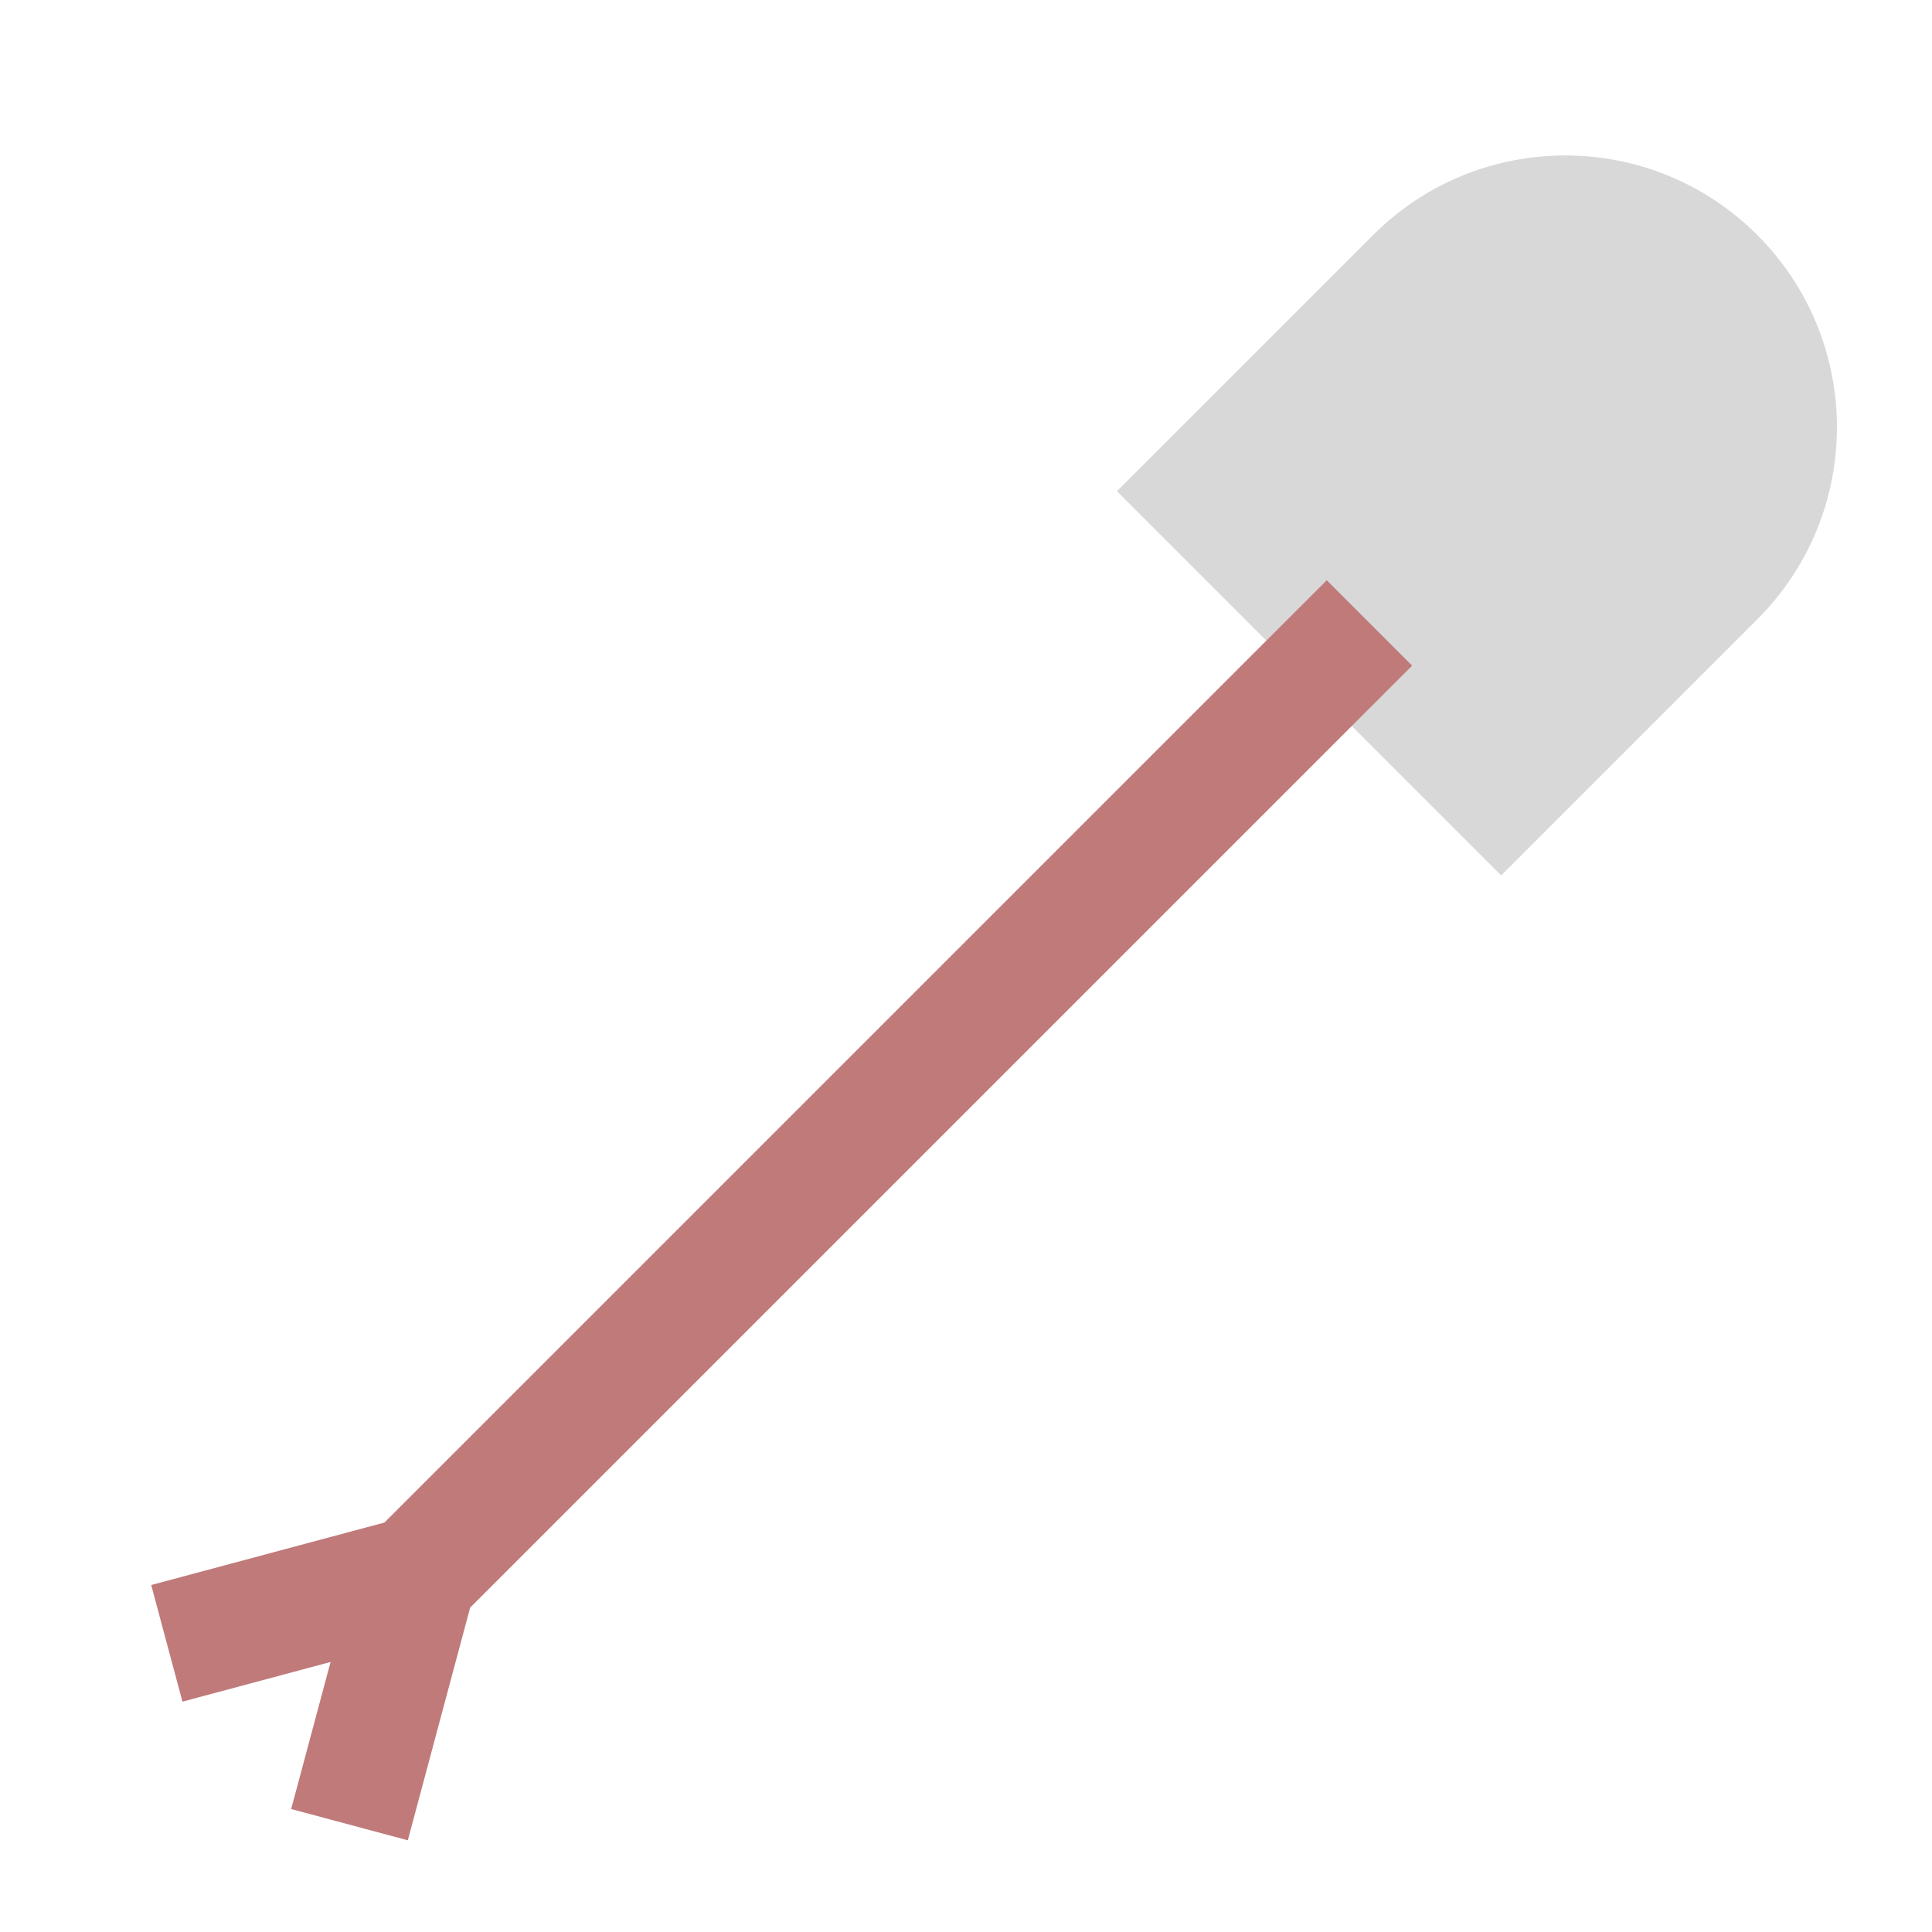
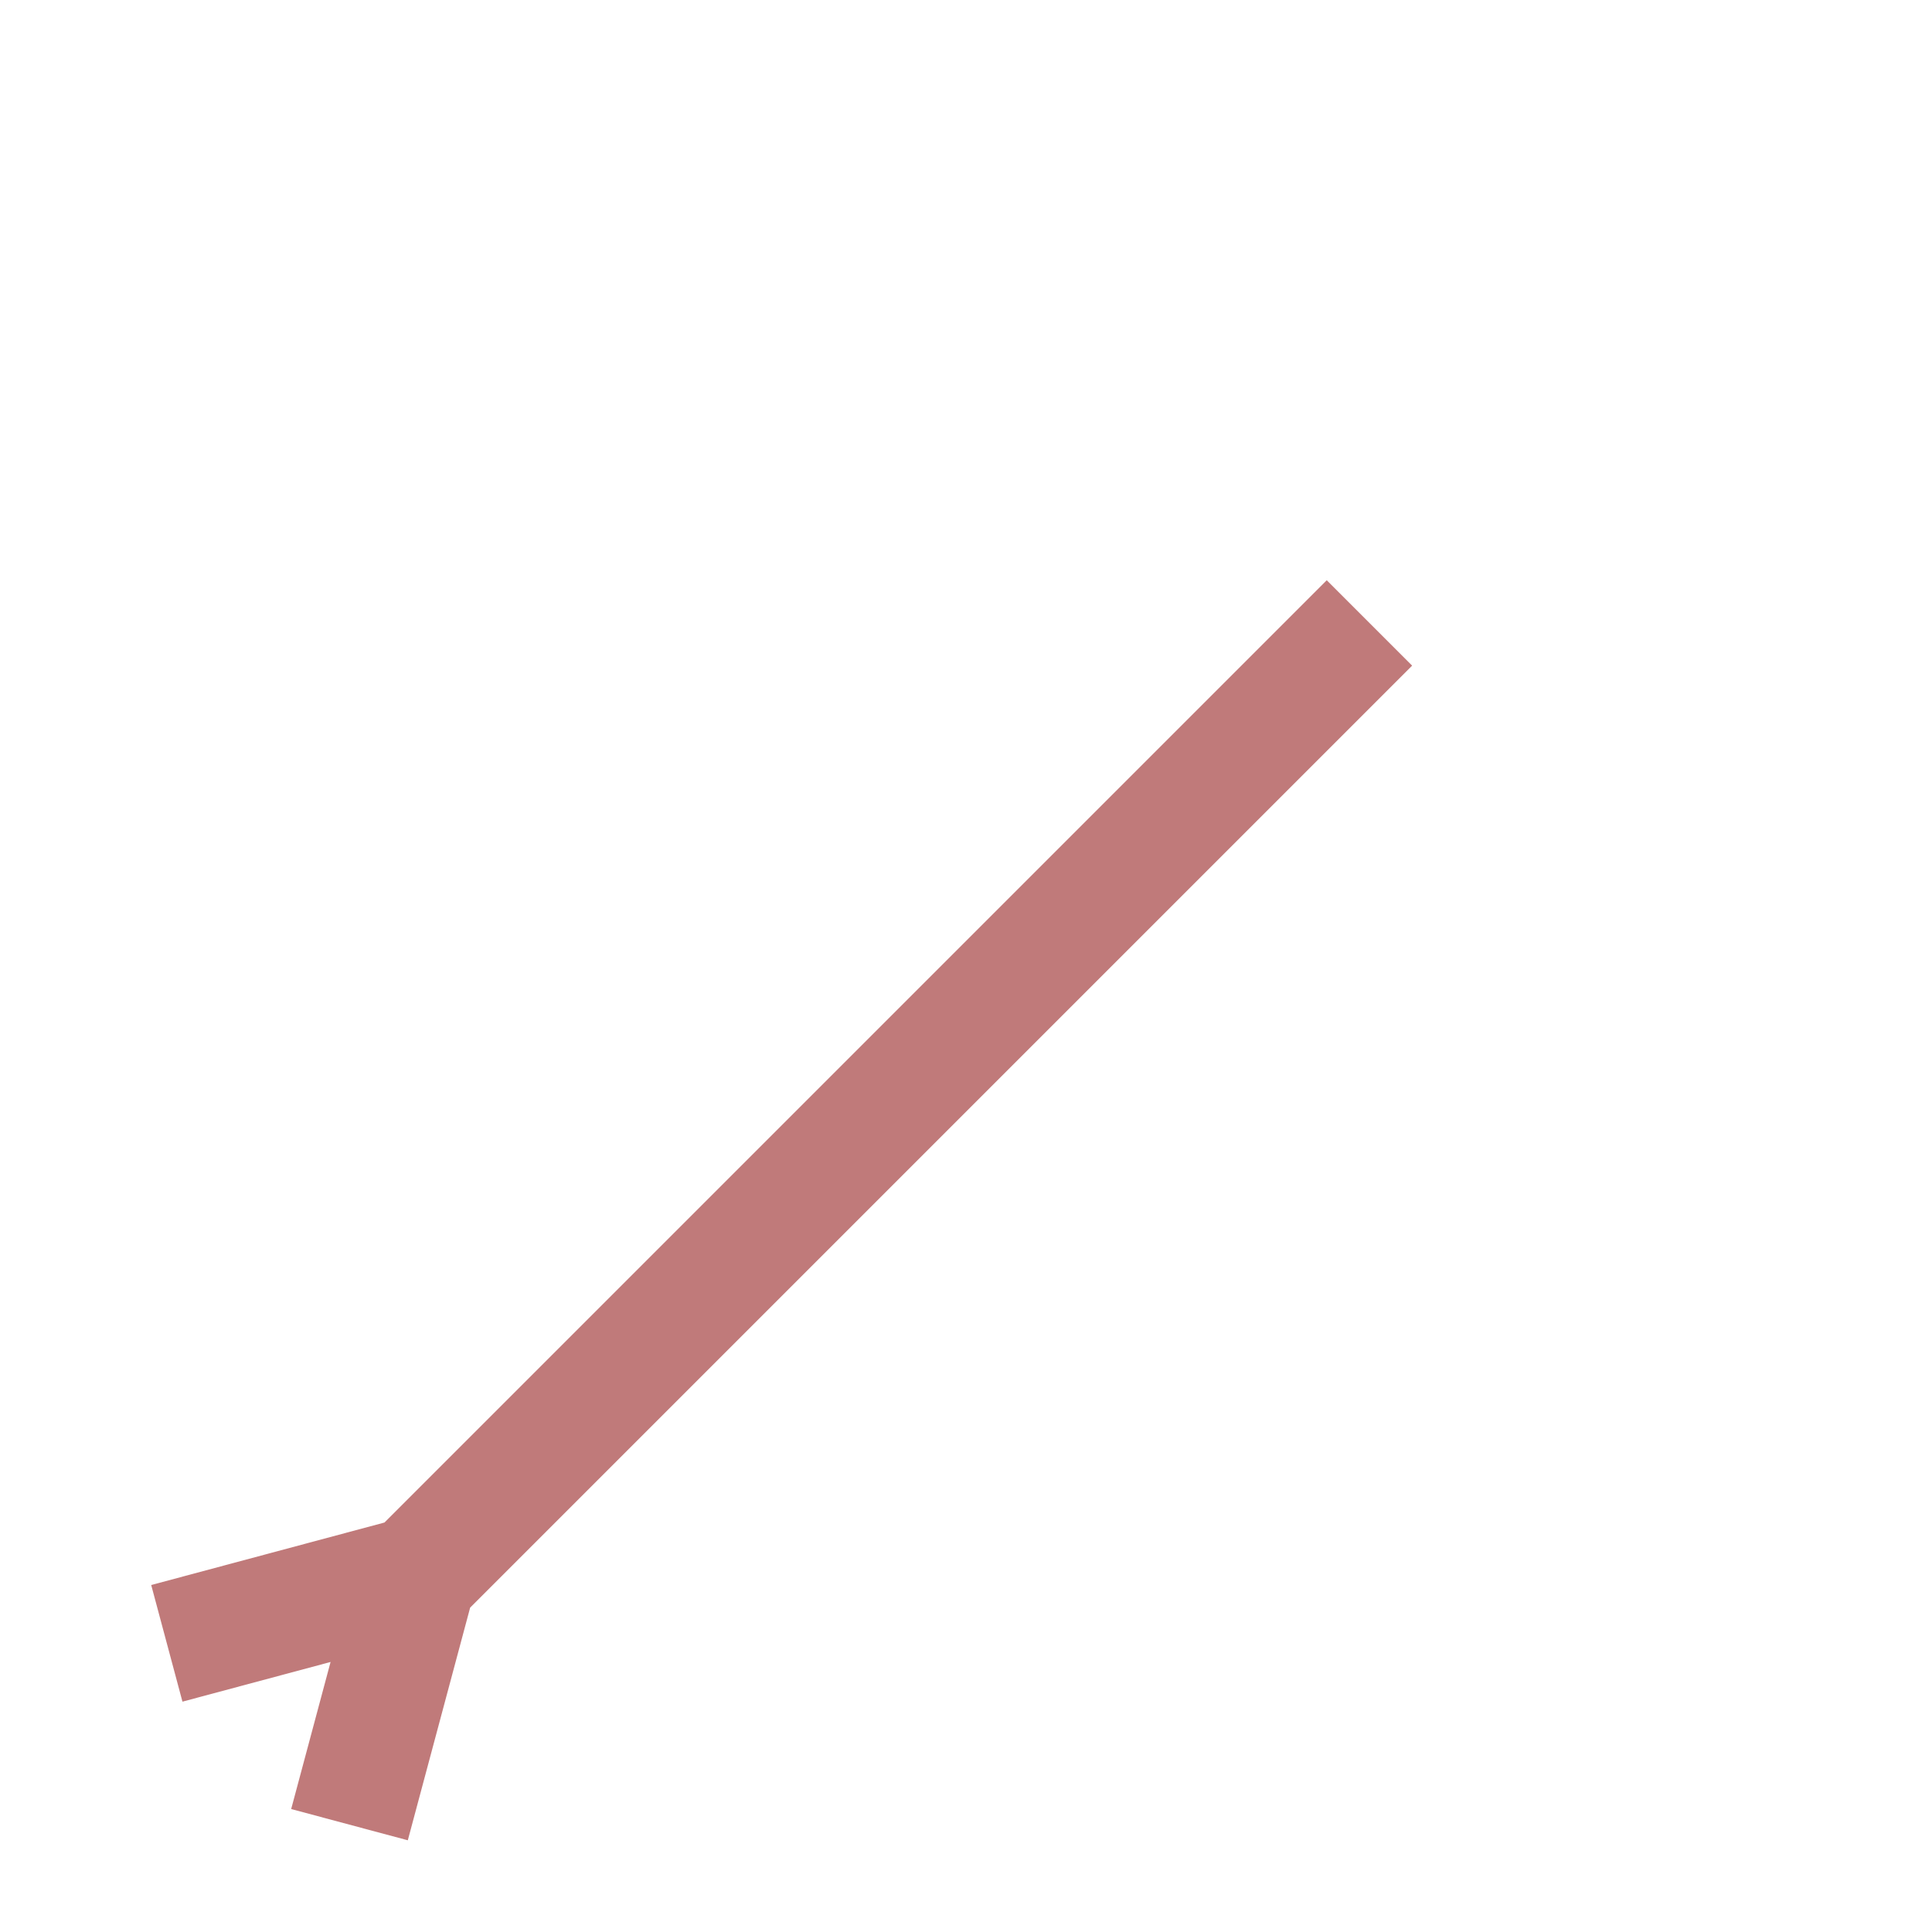
<svg xmlns="http://www.w3.org/2000/svg" width="64" height="64" viewBox="0 0 64 64">
  <g fill="none" fill-rule="evenodd">
-     <path fill="#D8D8D8" d="M41.789,13.709 C41.789,8.74 45.817,4.711 50.789,4.711 L50.789,4.711 C55.759,4.711 59.789,8.736 59.789,13.709 L59.789,25.711 L41.789,25.711 L41.789,13.709 Z" transform="rotate(45 50.789 15.211)" />
    <path fill="#C07A7A" d="M28.602,56.989 L28.602,12.86 L24.602,12.86 L24.602,57.003 L20.602,63.931 L24.066,65.931 L26.606,61.532 L29.128,65.9 L32.592,63.9 L28.602,56.989 Z" transform="rotate(45 26.597 39.396)" />
  </g>
</svg>